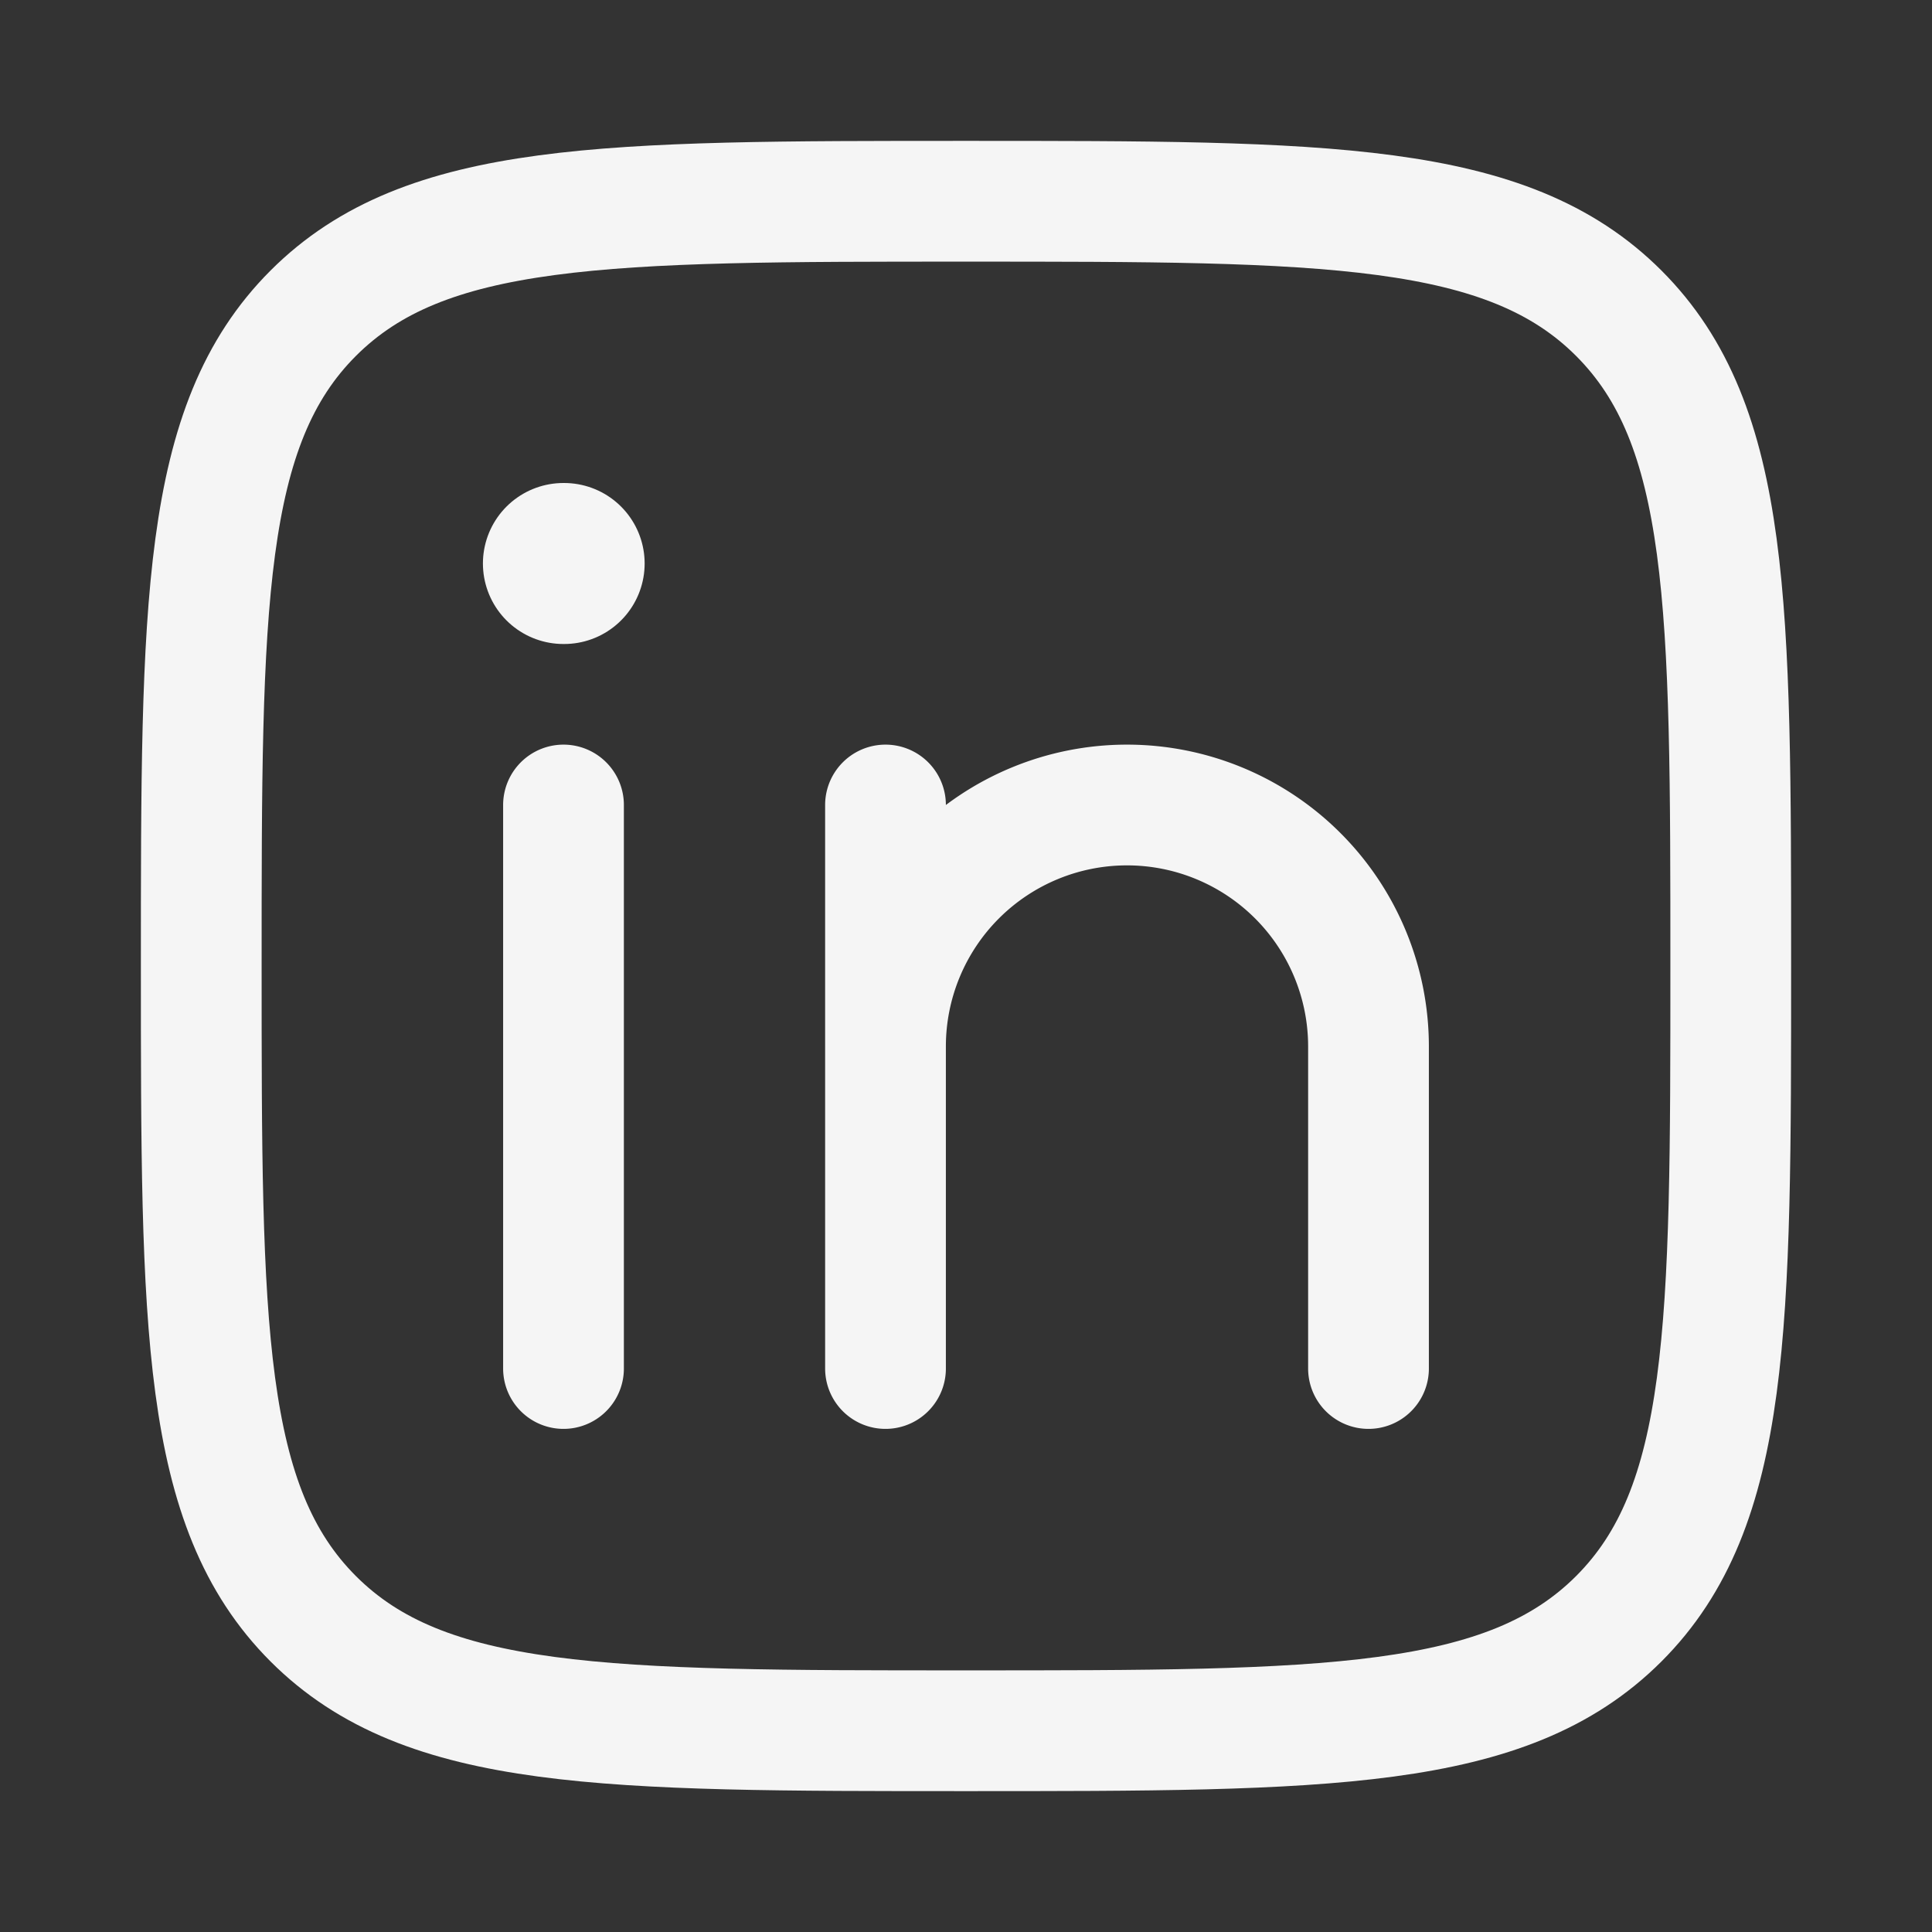
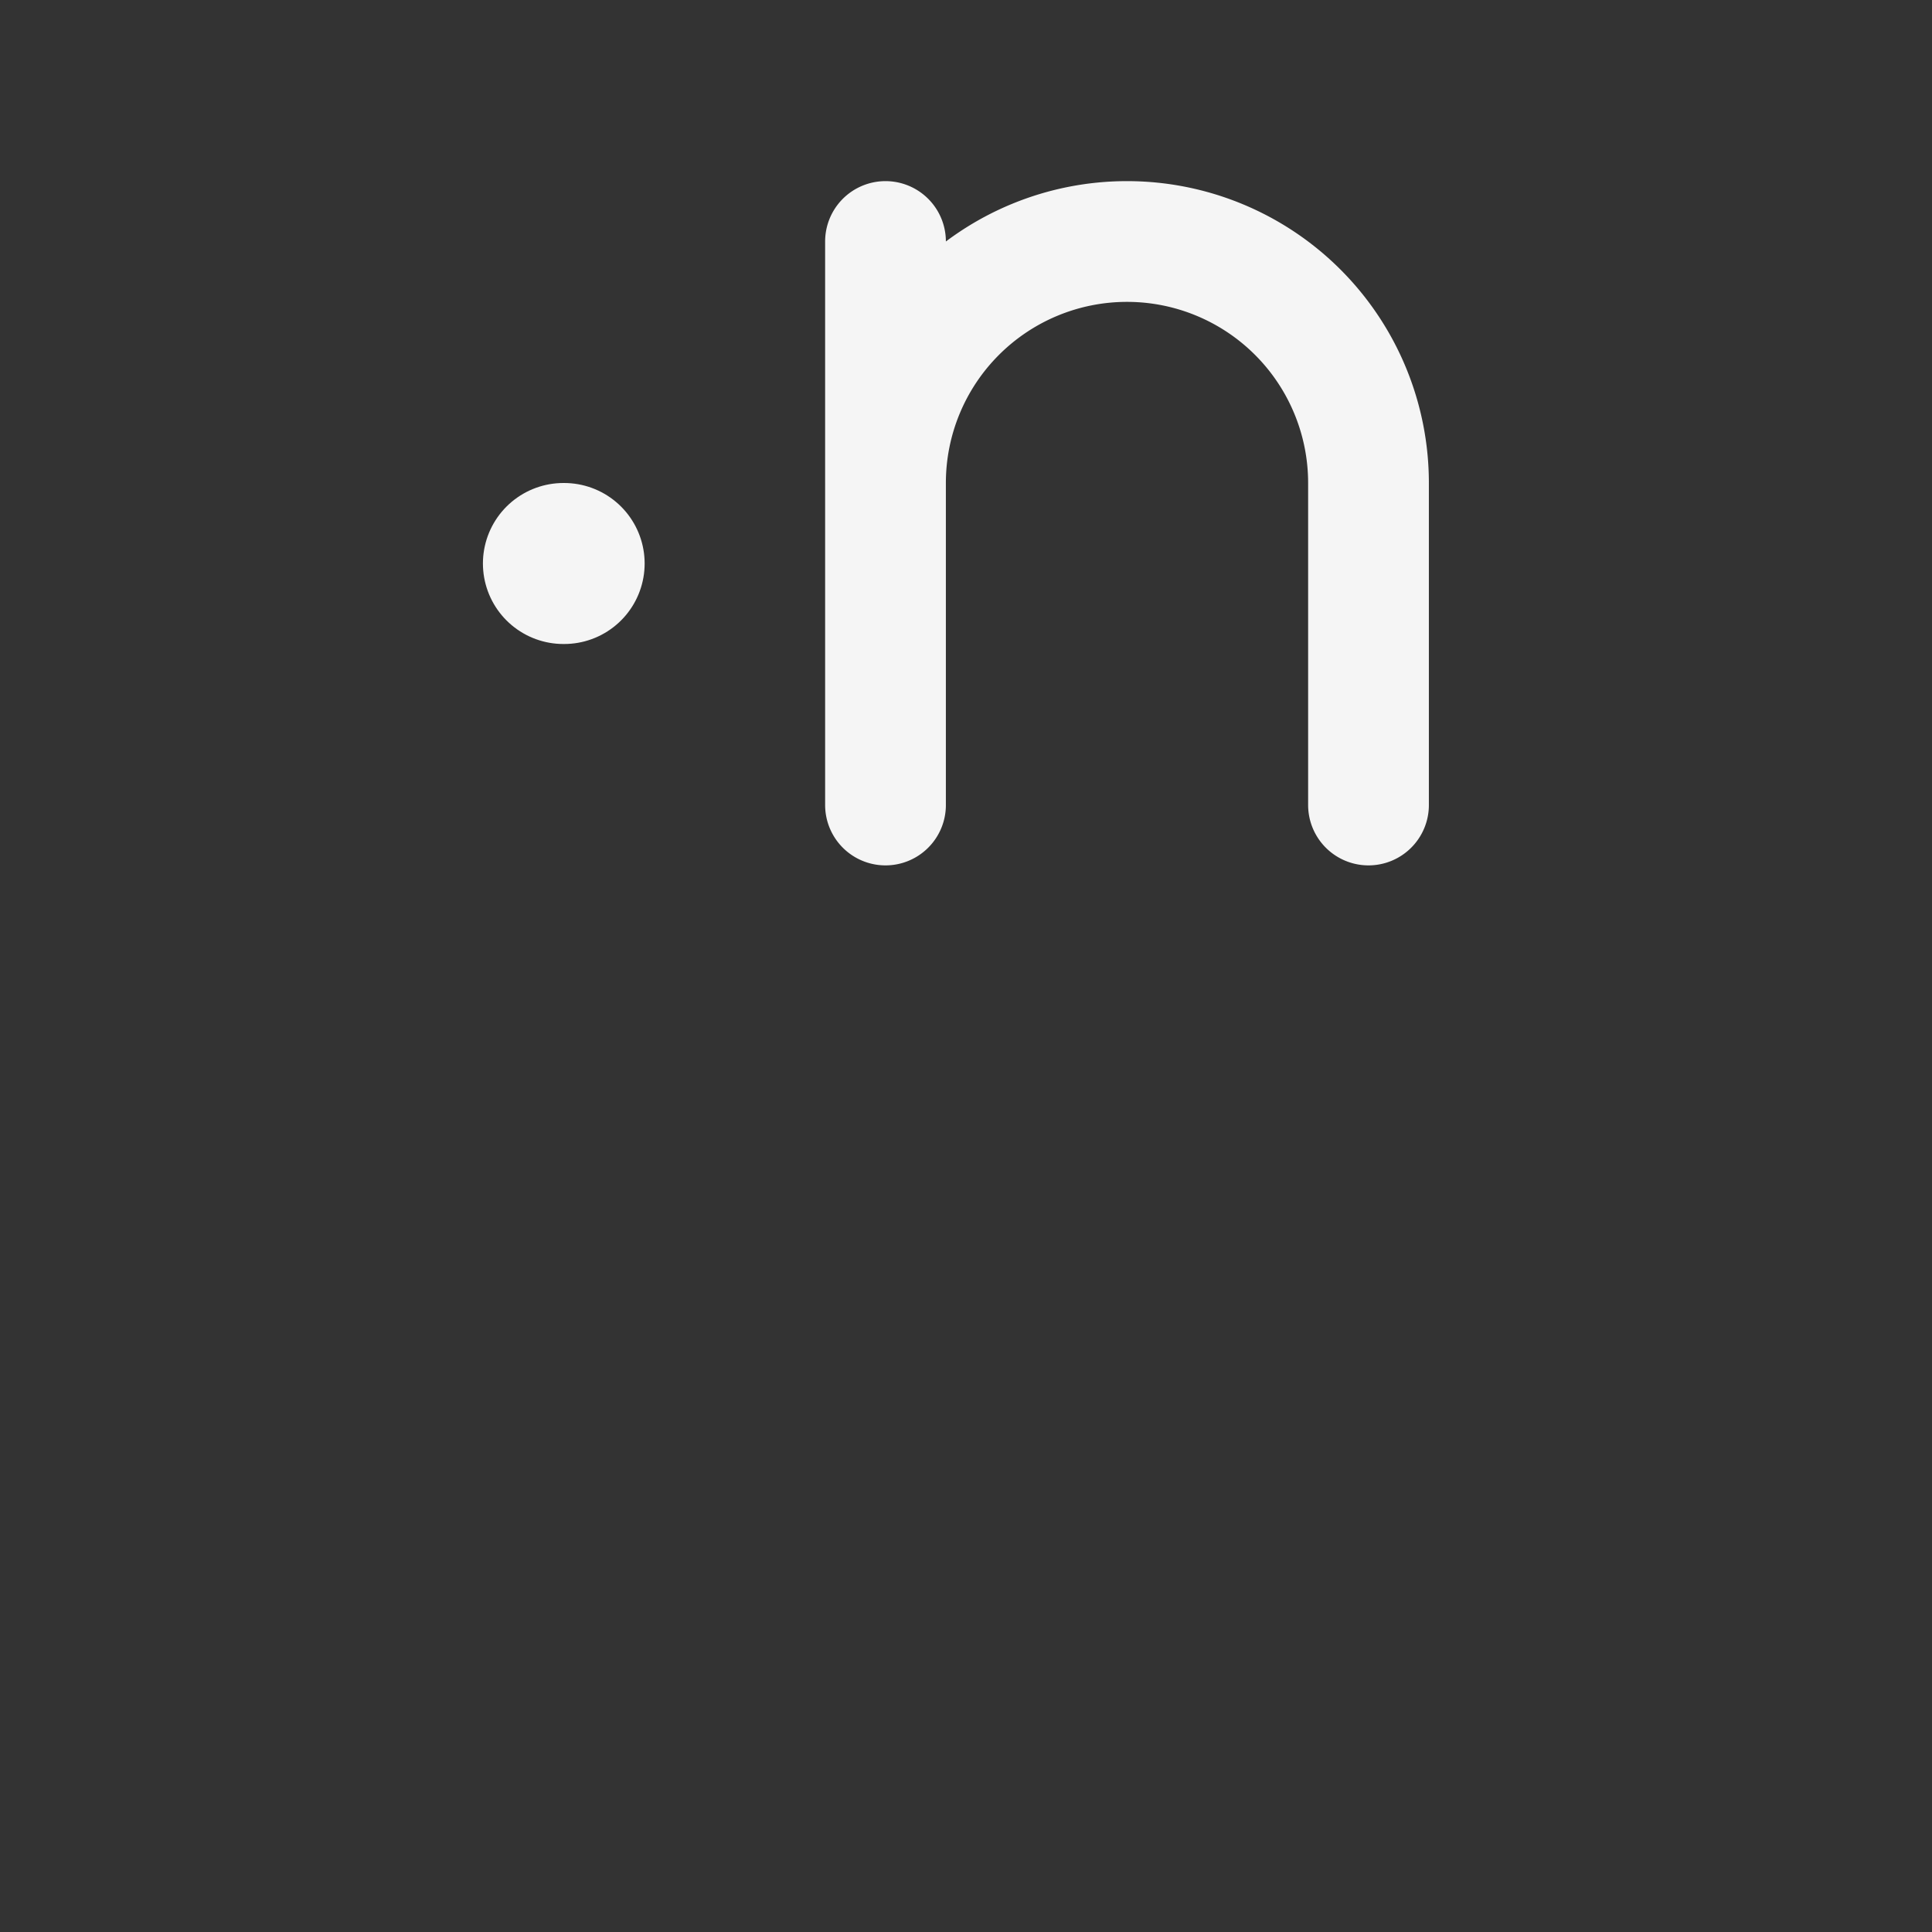
<svg xmlns="http://www.w3.org/2000/svg" width="24" height="24" fill="none" color="#f5f5f5">
  <rect width="100%" height="100%" fill="#333333" stroke="none" />
-   <path stroke="currentColor" stroke-linecap="round" stroke-linejoin="round" stroke-width="1.5" d="M7 10v7m4-4v4m0-4a3 3 0 1 1 6 0v4m-6-4v-3" />
+   <path stroke="currentColor" stroke-linecap="round" stroke-linejoin="round" stroke-width="1.5" d="M7 10m4-4v4m0-4a3 3 0 1 1 6 0v4m-6-4v-3" />
  <path stroke="currentColor" stroke-linecap="round" stroke-linejoin="round" stroke-width="2" d="M7.008 7h-.009" />
-   <path stroke="currentColor" stroke-linejoin="round" stroke-width="1.5" d="M2.5 12c0-4.478 0-6.718 1.391-8.109S7.521 2.5 12 2.5c4.478 0 6.718 0 8.109 1.391S21.5 7.521 21.5 12c0 4.478 0 6.718-1.391 8.109C18.717 21.5 16.479 21.5 12 21.5c-4.478 0-6.718 0-8.109-1.391C2.5 18.717 2.5 16.479 2.5 12Z" />
</svg>